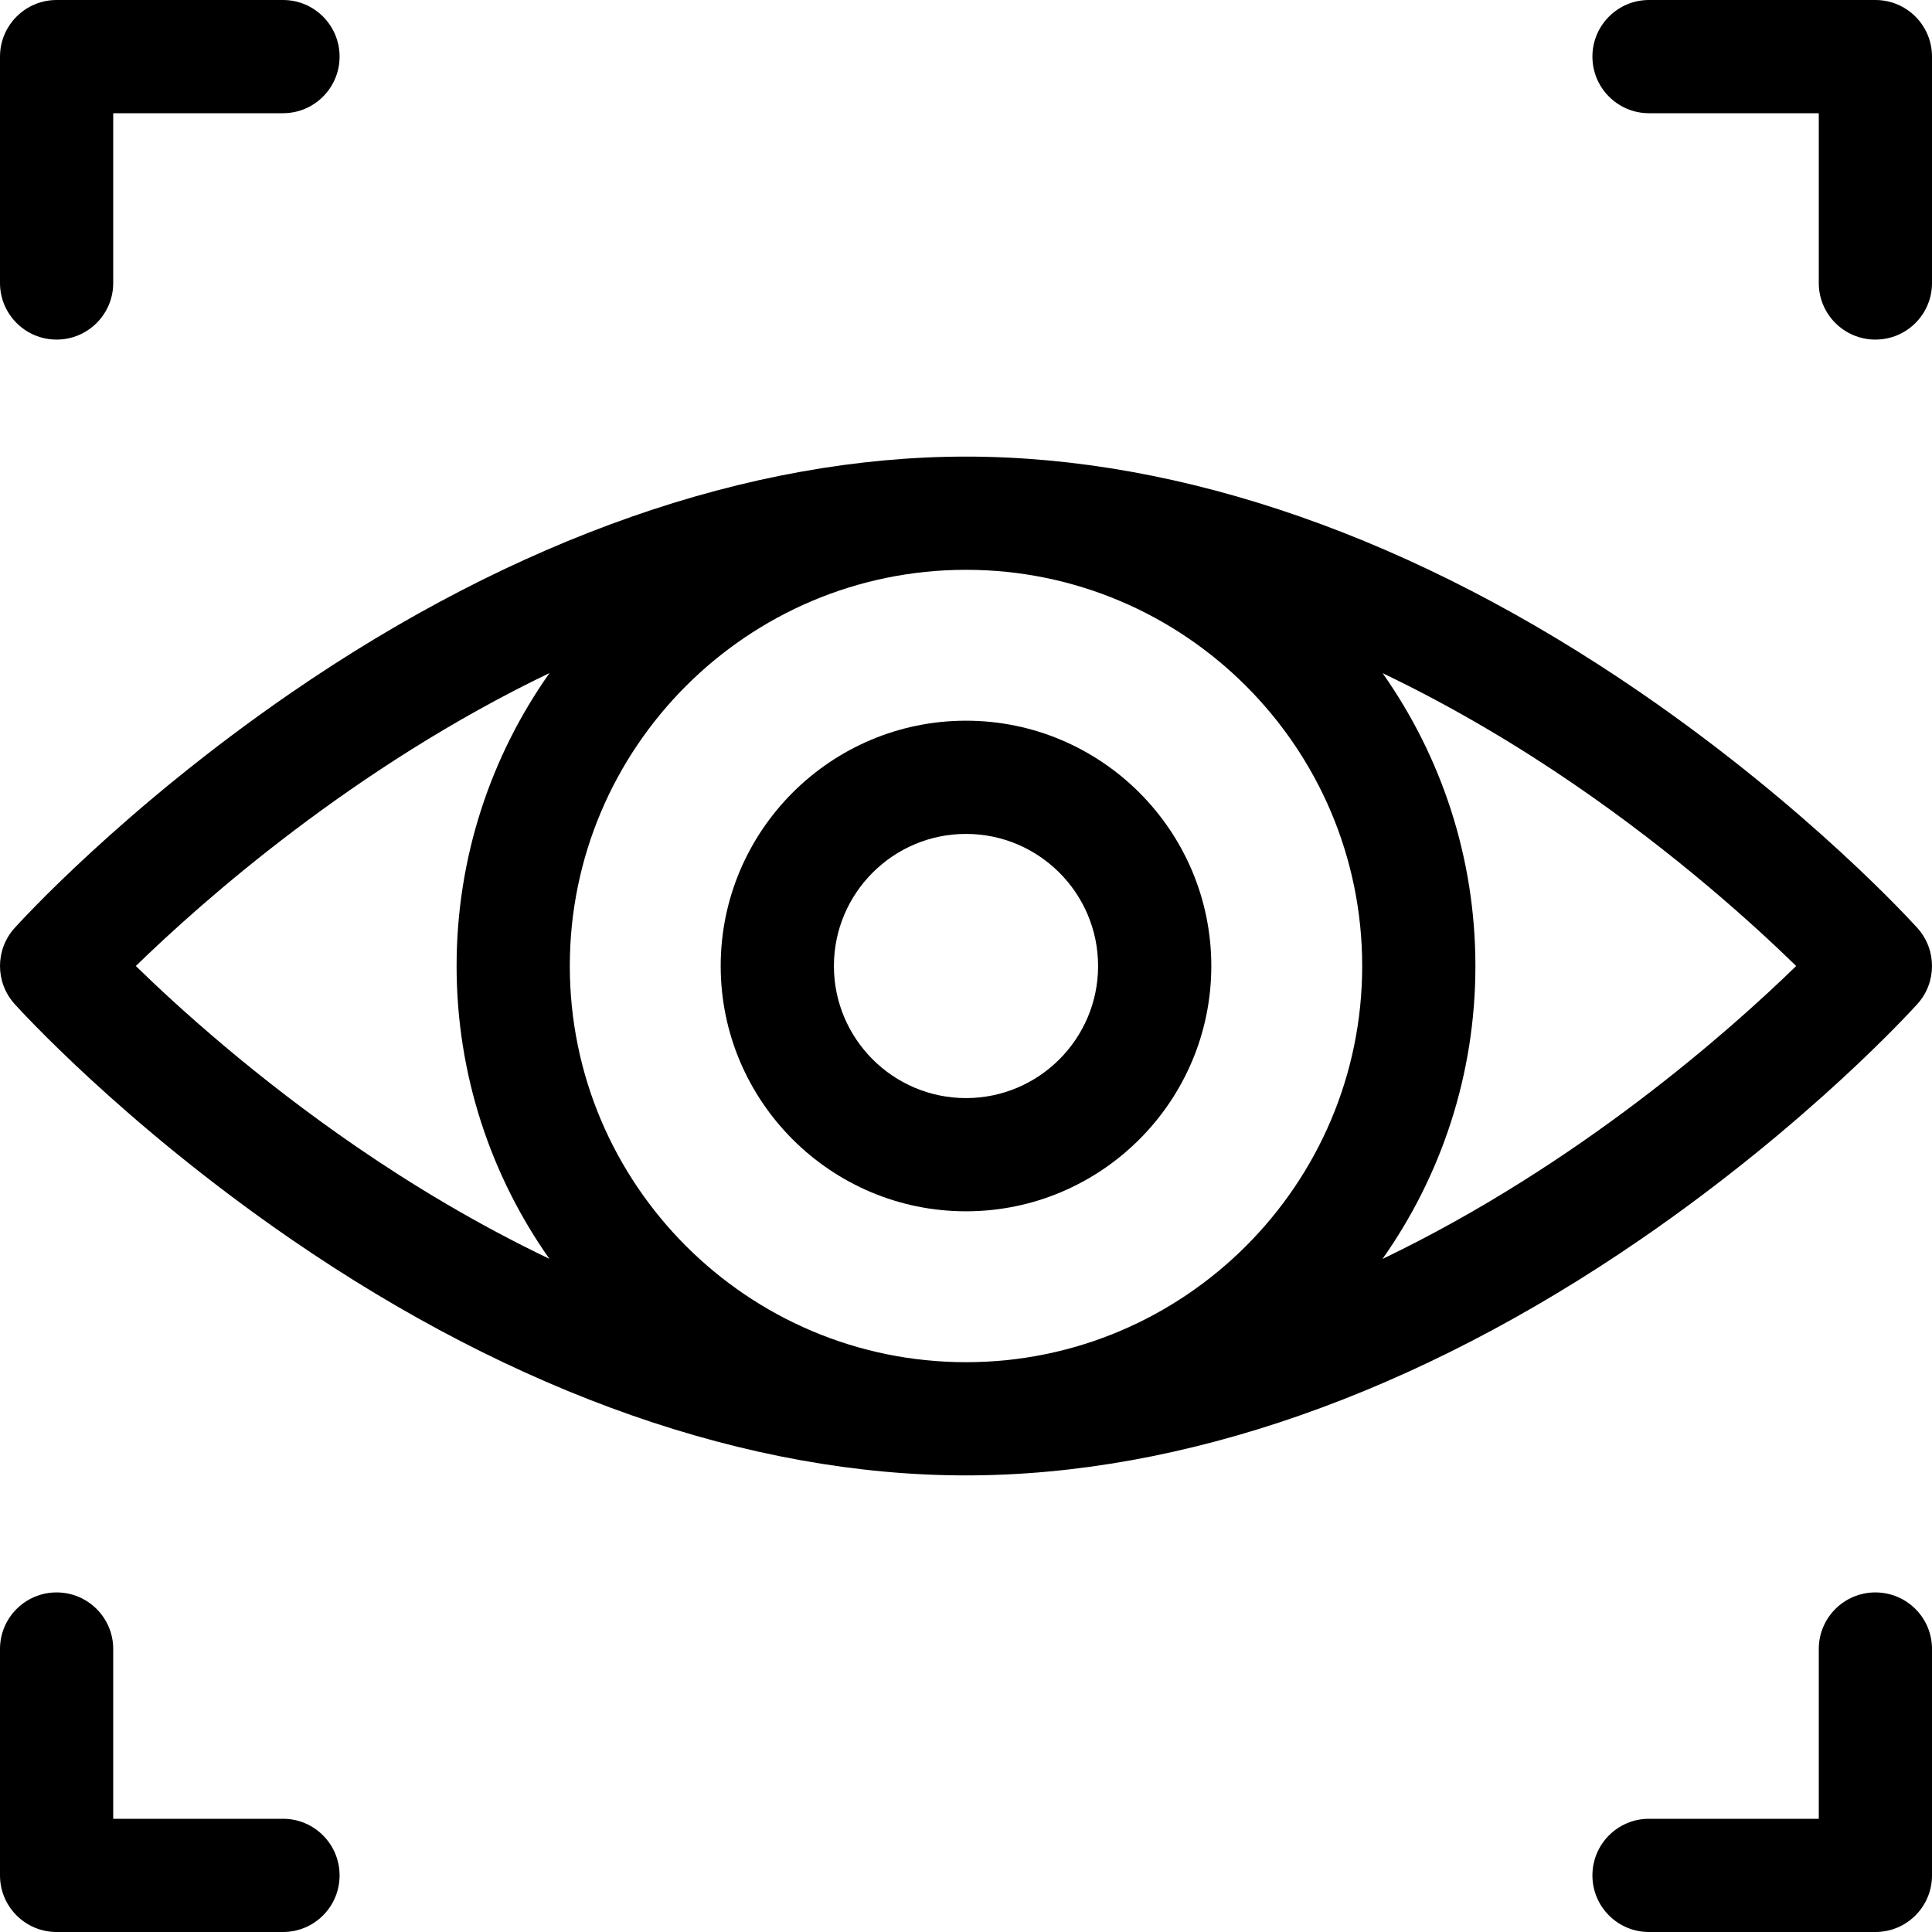
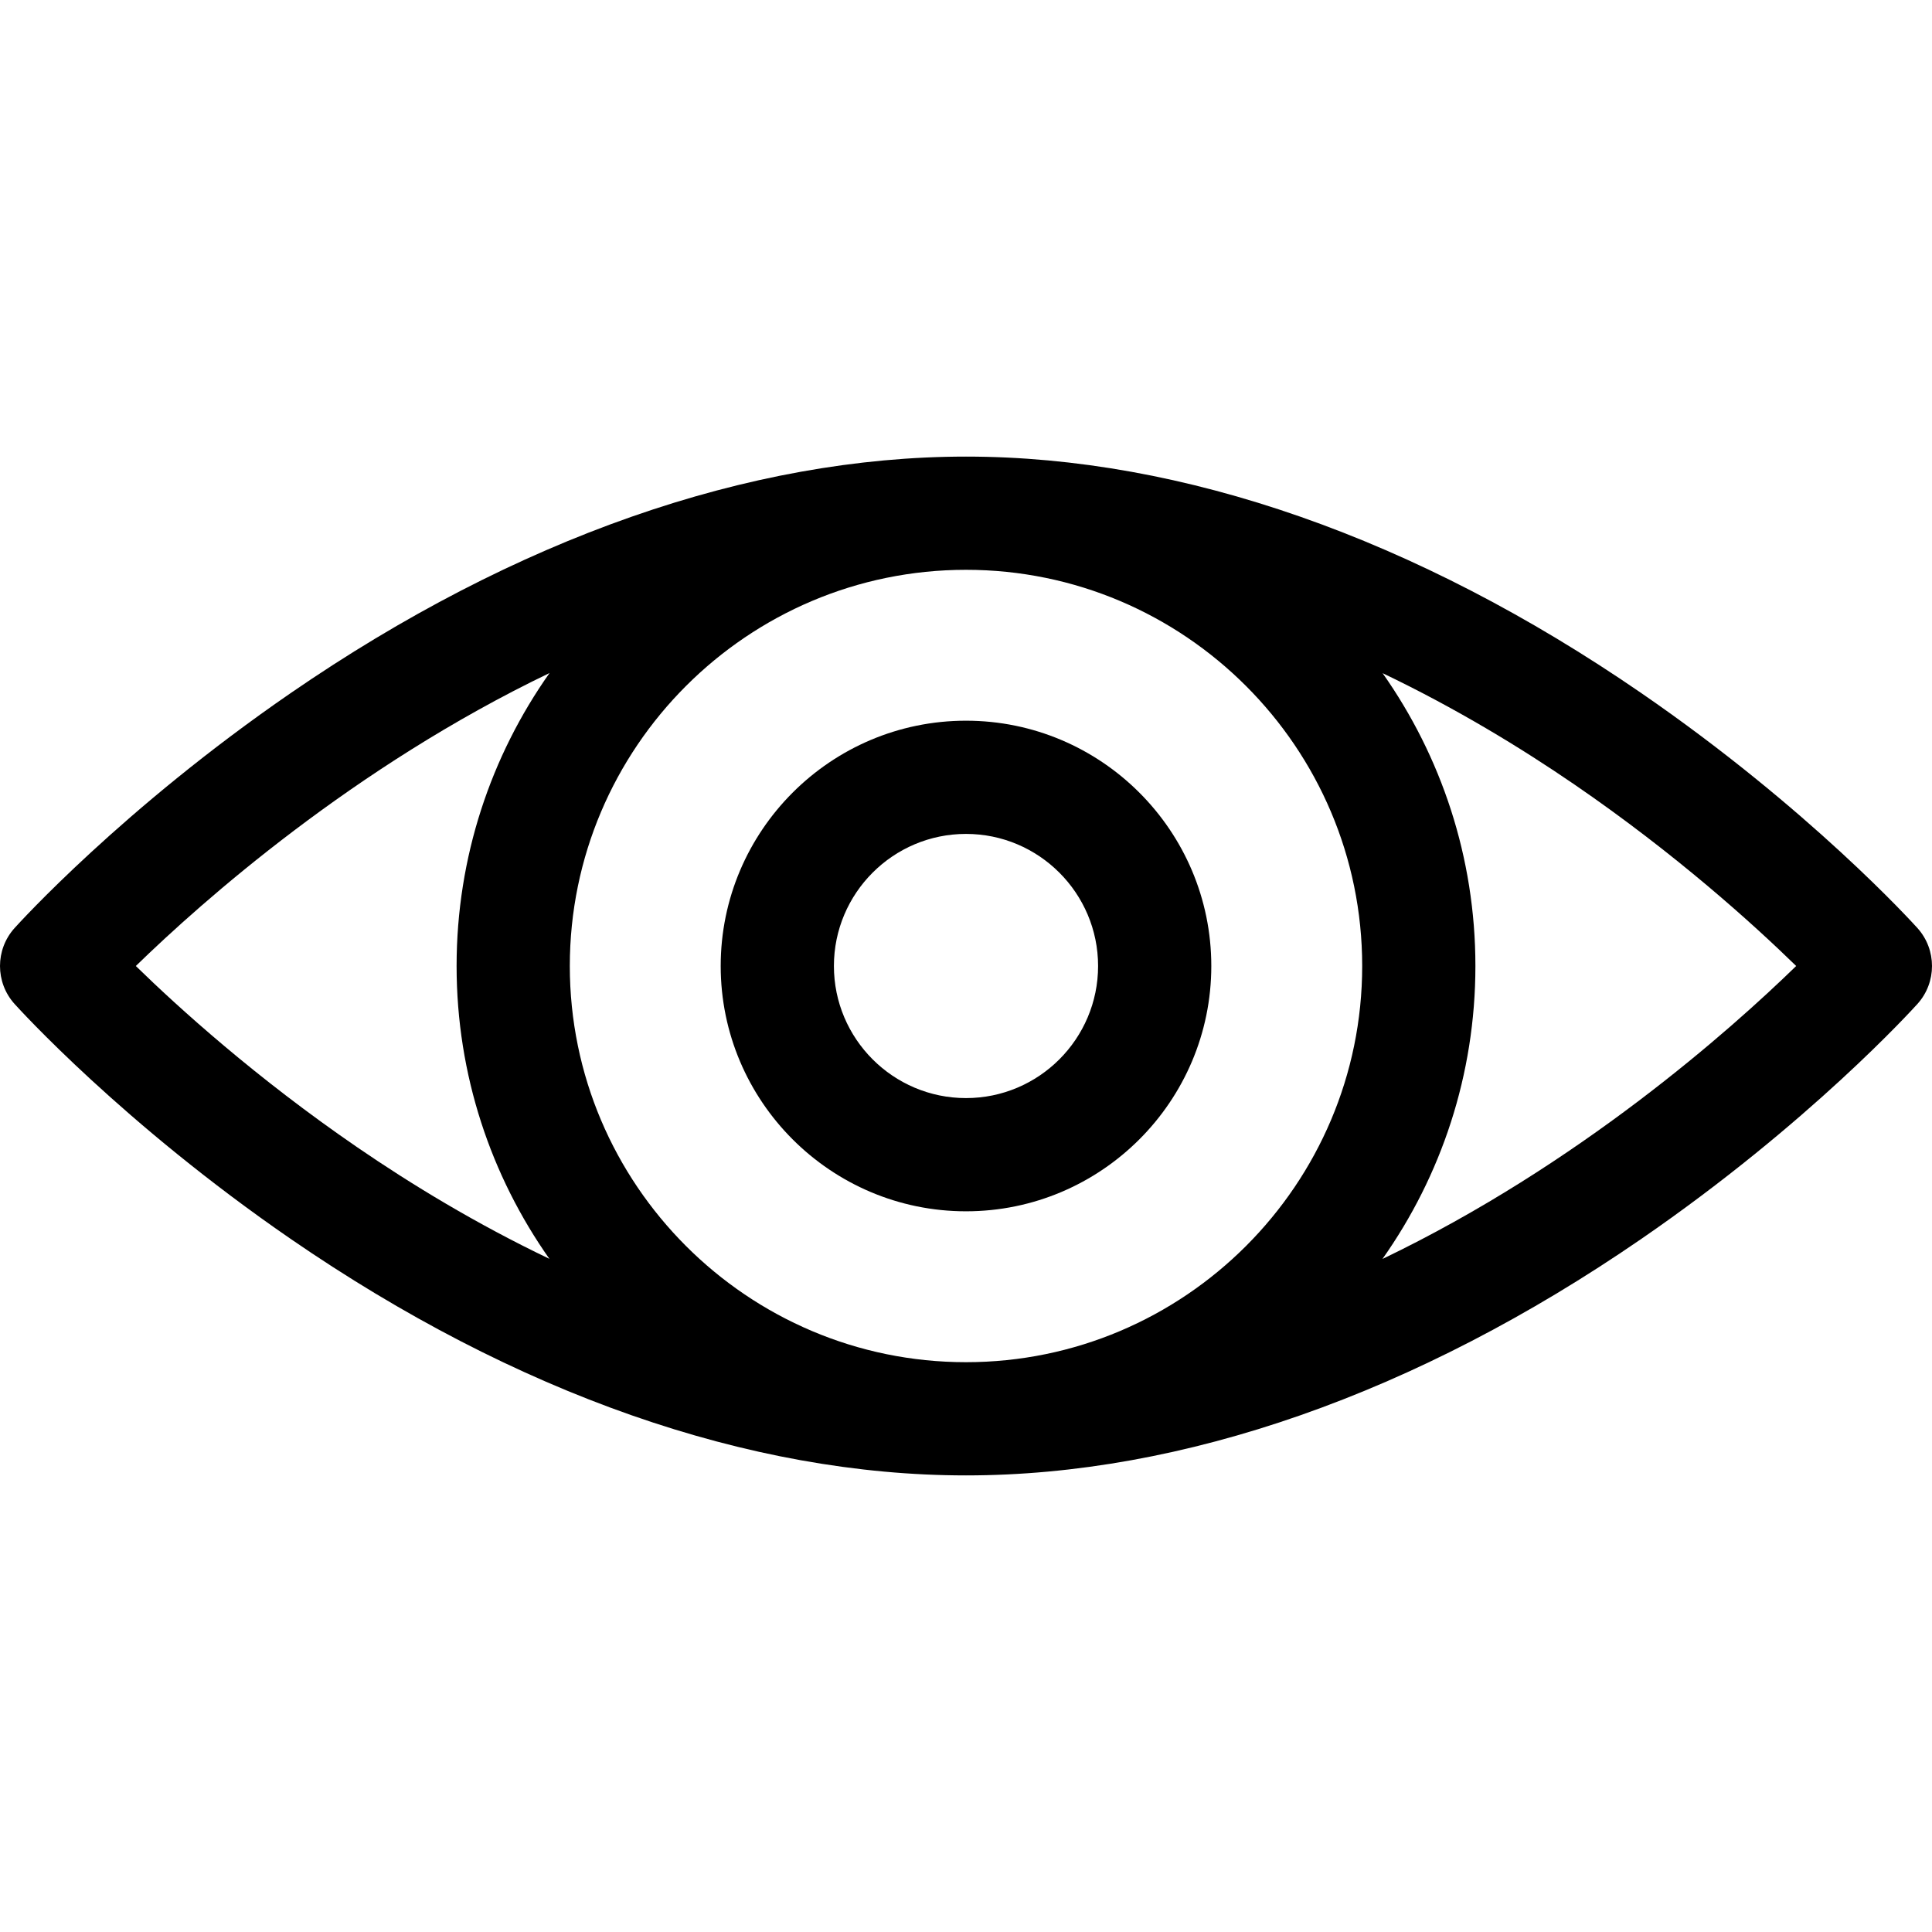
<svg xmlns="http://www.w3.org/2000/svg" width="30" height="30" viewBox="0 0 30 30" fill="none">
-   <path d="M25.605 1.758H28.242V4.395C28.242 4.88 28.636 5.273 29.121 5.273C29.607 5.273 30 4.88 30 4.395V0.879C30 0.394 29.607 0 29.121 0H25.605C25.12 0 24.727 0.394 24.727 0.879C24.727 1.364 25.12 1.758 25.605 1.758Z" fill="currentColor" />
-   <path d="M0.879 5.273C1.364 5.273 1.758 4.88 1.758 4.395V1.758H4.395C4.88 1.758 5.273 1.364 5.273 0.879C5.273 0.394 4.88 0 4.395 0H0.879C0.394 0 0 0.394 0 0.879V4.395C0 4.88 0.394 5.273 0.879 5.273Z" fill="currentColor" />
-   <path d="M29.121 24.727C28.636 24.727 28.242 25.12 28.242 25.605V28.242H25.605C25.12 28.242 24.727 28.636 24.727 29.121C24.727 29.607 25.12 30 25.605 30H29.121C29.607 30 30 29.607 30 29.121V25.605C30 25.12 29.607 24.727 29.121 24.727Z" fill="currentColor" />
-   <path d="M4.395 28.242H1.758V25.605C1.758 25.12 1.364 24.727 0.879 24.727C0.394 24.727 0 25.12 0 25.605V29.121C0 29.607 0.394 30 0.879 30H4.395C4.88 30 5.273 29.607 5.273 29.121C5.273 28.636 4.88 28.242 4.395 28.242Z" fill="currentColor" />
  <path d="M29.775 15.588C30.075 15.254 30.075 14.747 29.775 14.412C29.707 14.337 28.095 12.556 25.483 10.76C21.992 8.359 18.367 7.09 15 7.09C11.633 7.09 8.007 8.359 4.517 10.76C1.906 12.556 0.293 14.337 0.225 14.412C-0.075 14.746 -0.075 15.254 0.225 15.588C0.293 15.663 1.906 17.444 4.517 19.24C8.007 21.641 11.633 22.91 15 22.91C18.367 22.91 21.992 21.641 25.483 19.24C28.095 17.444 29.707 15.663 29.775 15.588ZM8.531 19.547C7.395 19.004 6.385 18.389 5.549 17.816C3.975 16.737 2.772 15.647 2.109 15C3.142 13.995 5.487 11.913 8.533 10.451C7.624 11.738 7.09 13.308 7.09 15C7.09 16.691 7.624 18.26 8.531 19.547ZM15 21.152C11.608 21.152 8.848 18.392 8.848 15C8.848 11.608 11.608 8.848 15 8.848C18.392 8.848 21.152 11.608 21.152 15C21.152 18.392 18.392 21.152 15 21.152ZM21.469 10.453C22.605 10.996 23.615 11.611 24.451 12.184C26.025 13.263 27.228 14.353 27.891 15C26.858 16.005 24.513 18.087 21.467 19.549C22.376 18.262 22.91 16.692 22.91 15C22.91 13.309 22.376 11.74 21.469 10.453Z" fill="currentColor" />
  <path d="M15 11.191C12.9 11.191 11.191 12.9 11.191 15C11.191 17.1 12.9 18.809 15 18.809C17.1 18.809 18.809 17.1 18.809 15C18.809 12.9 17.1 11.191 15 11.191ZM15 17.051C13.869 17.051 12.949 16.131 12.949 15C12.949 13.869 13.869 12.949 15 12.949C16.131 12.949 17.051 13.869 17.051 15C17.051 16.131 16.131 17.051 15 17.051Z" fill="currentColor" />
</svg>